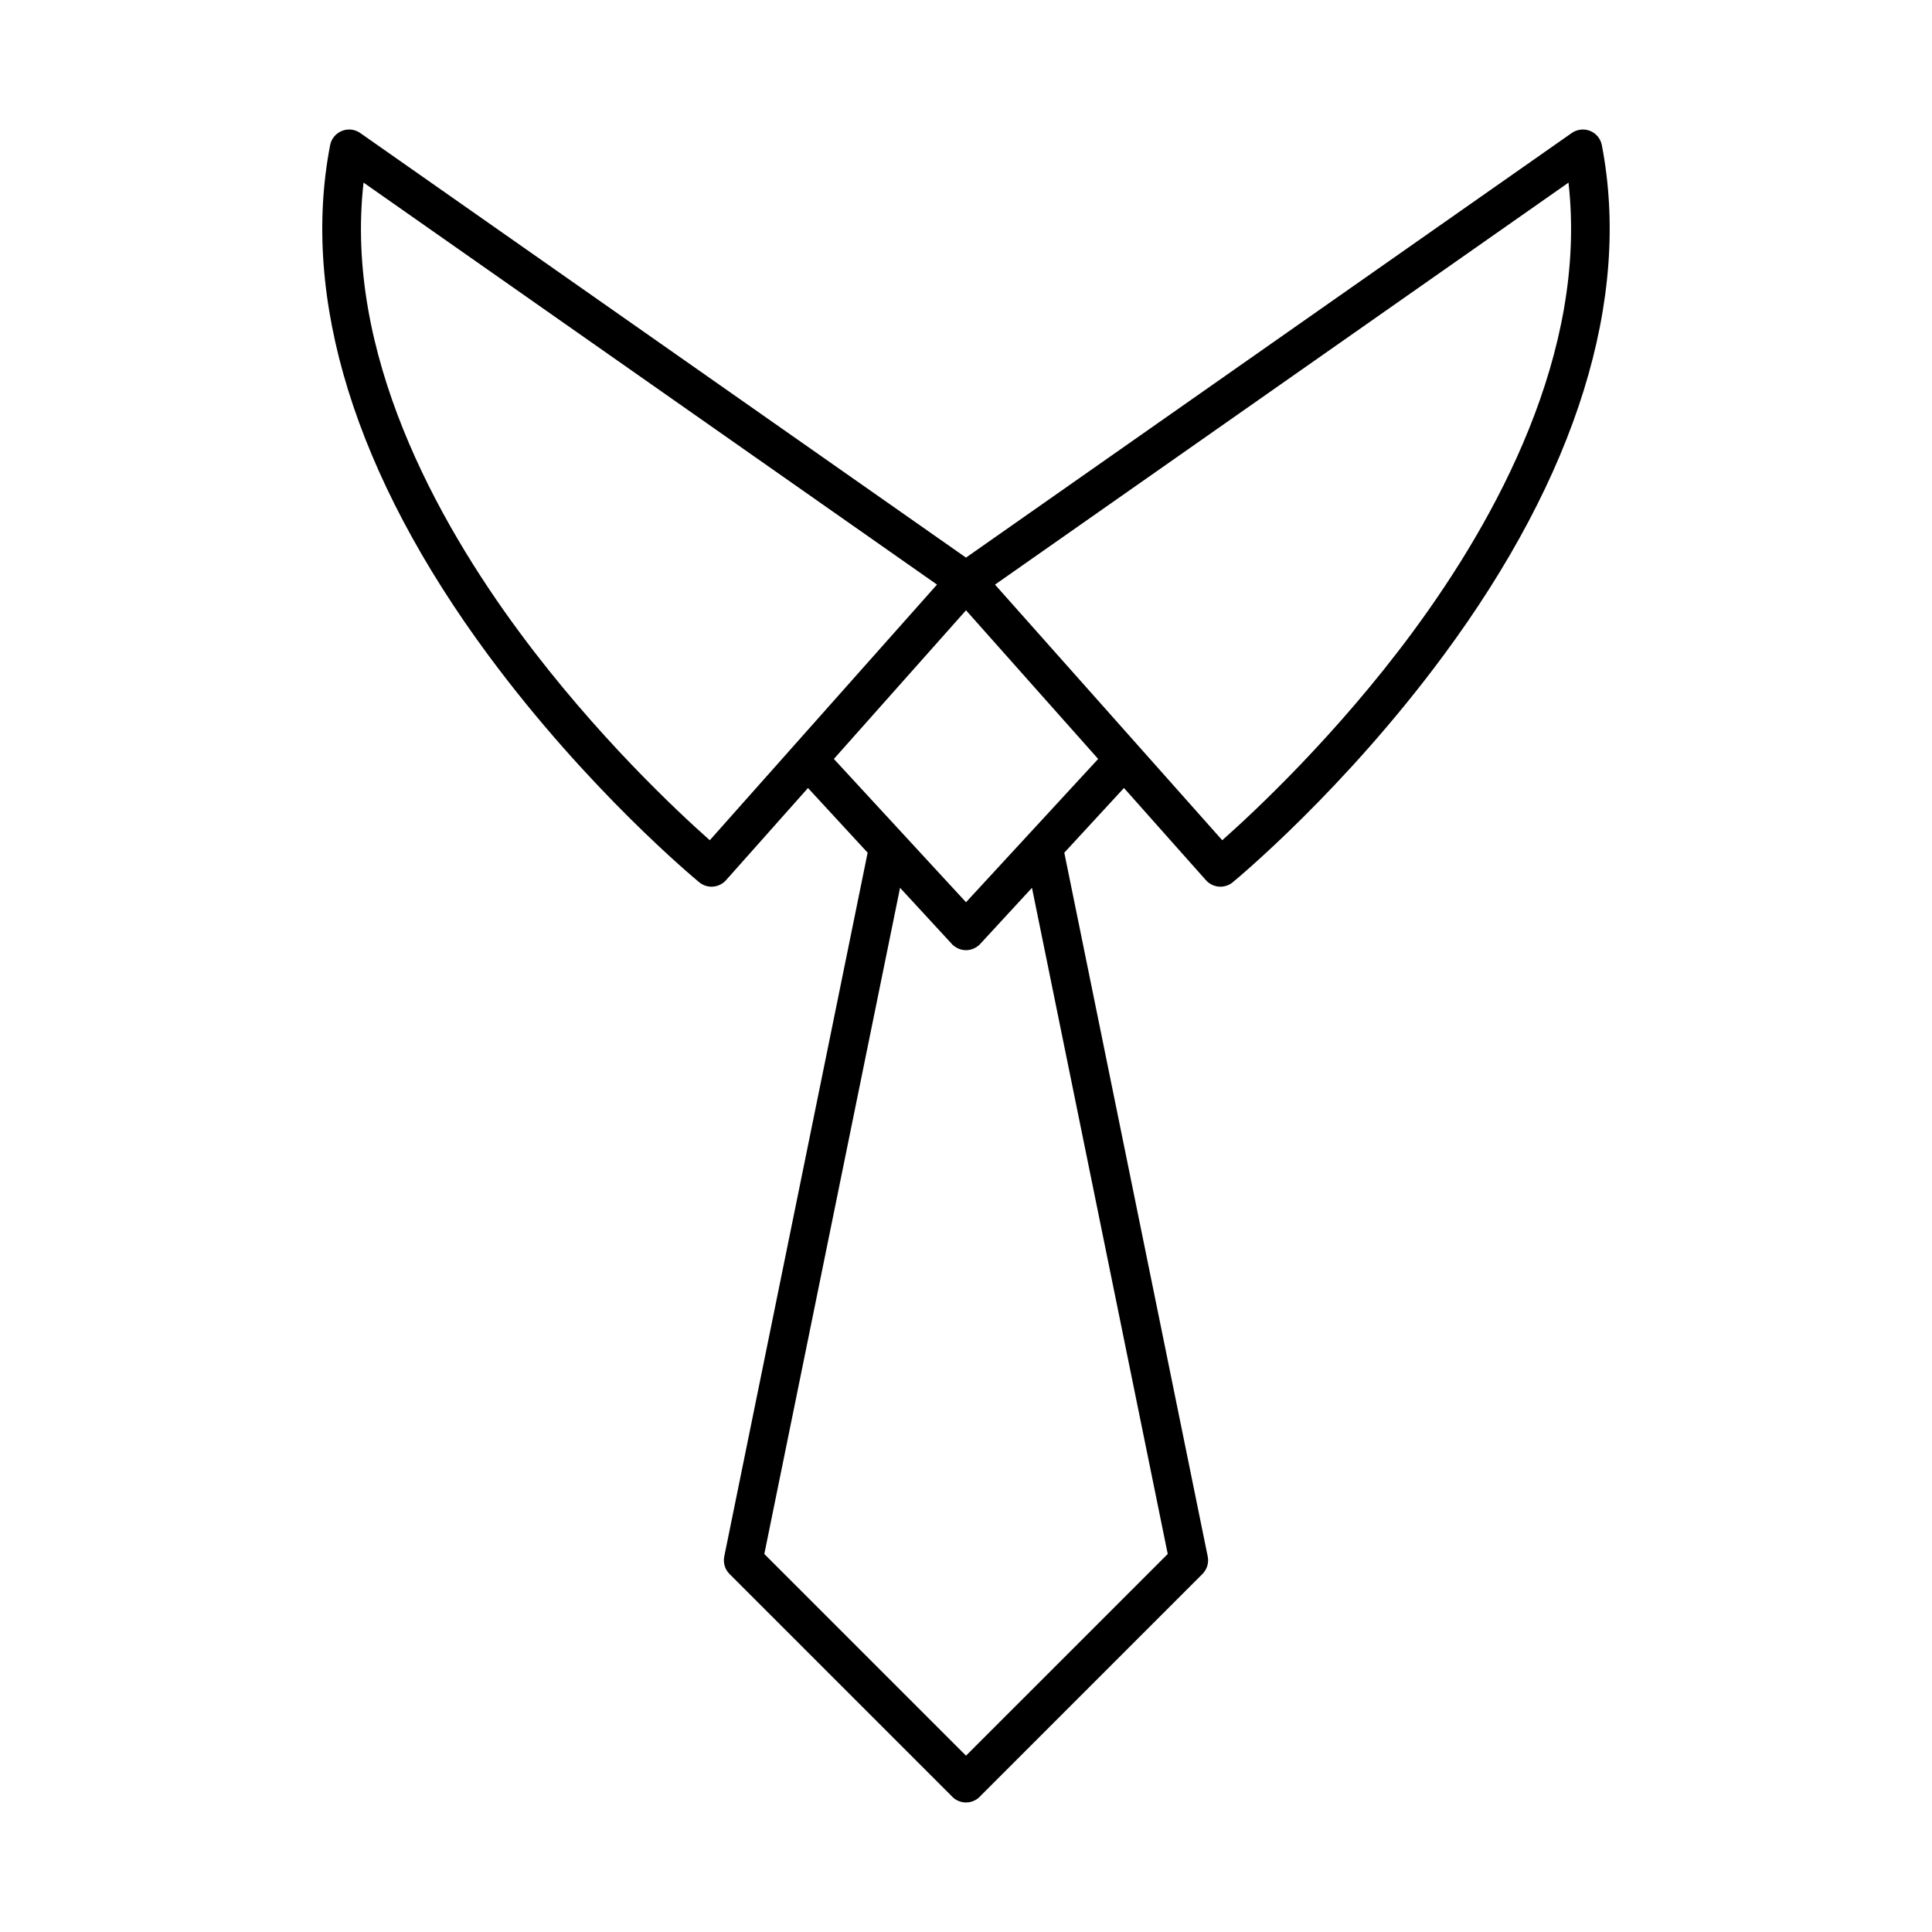
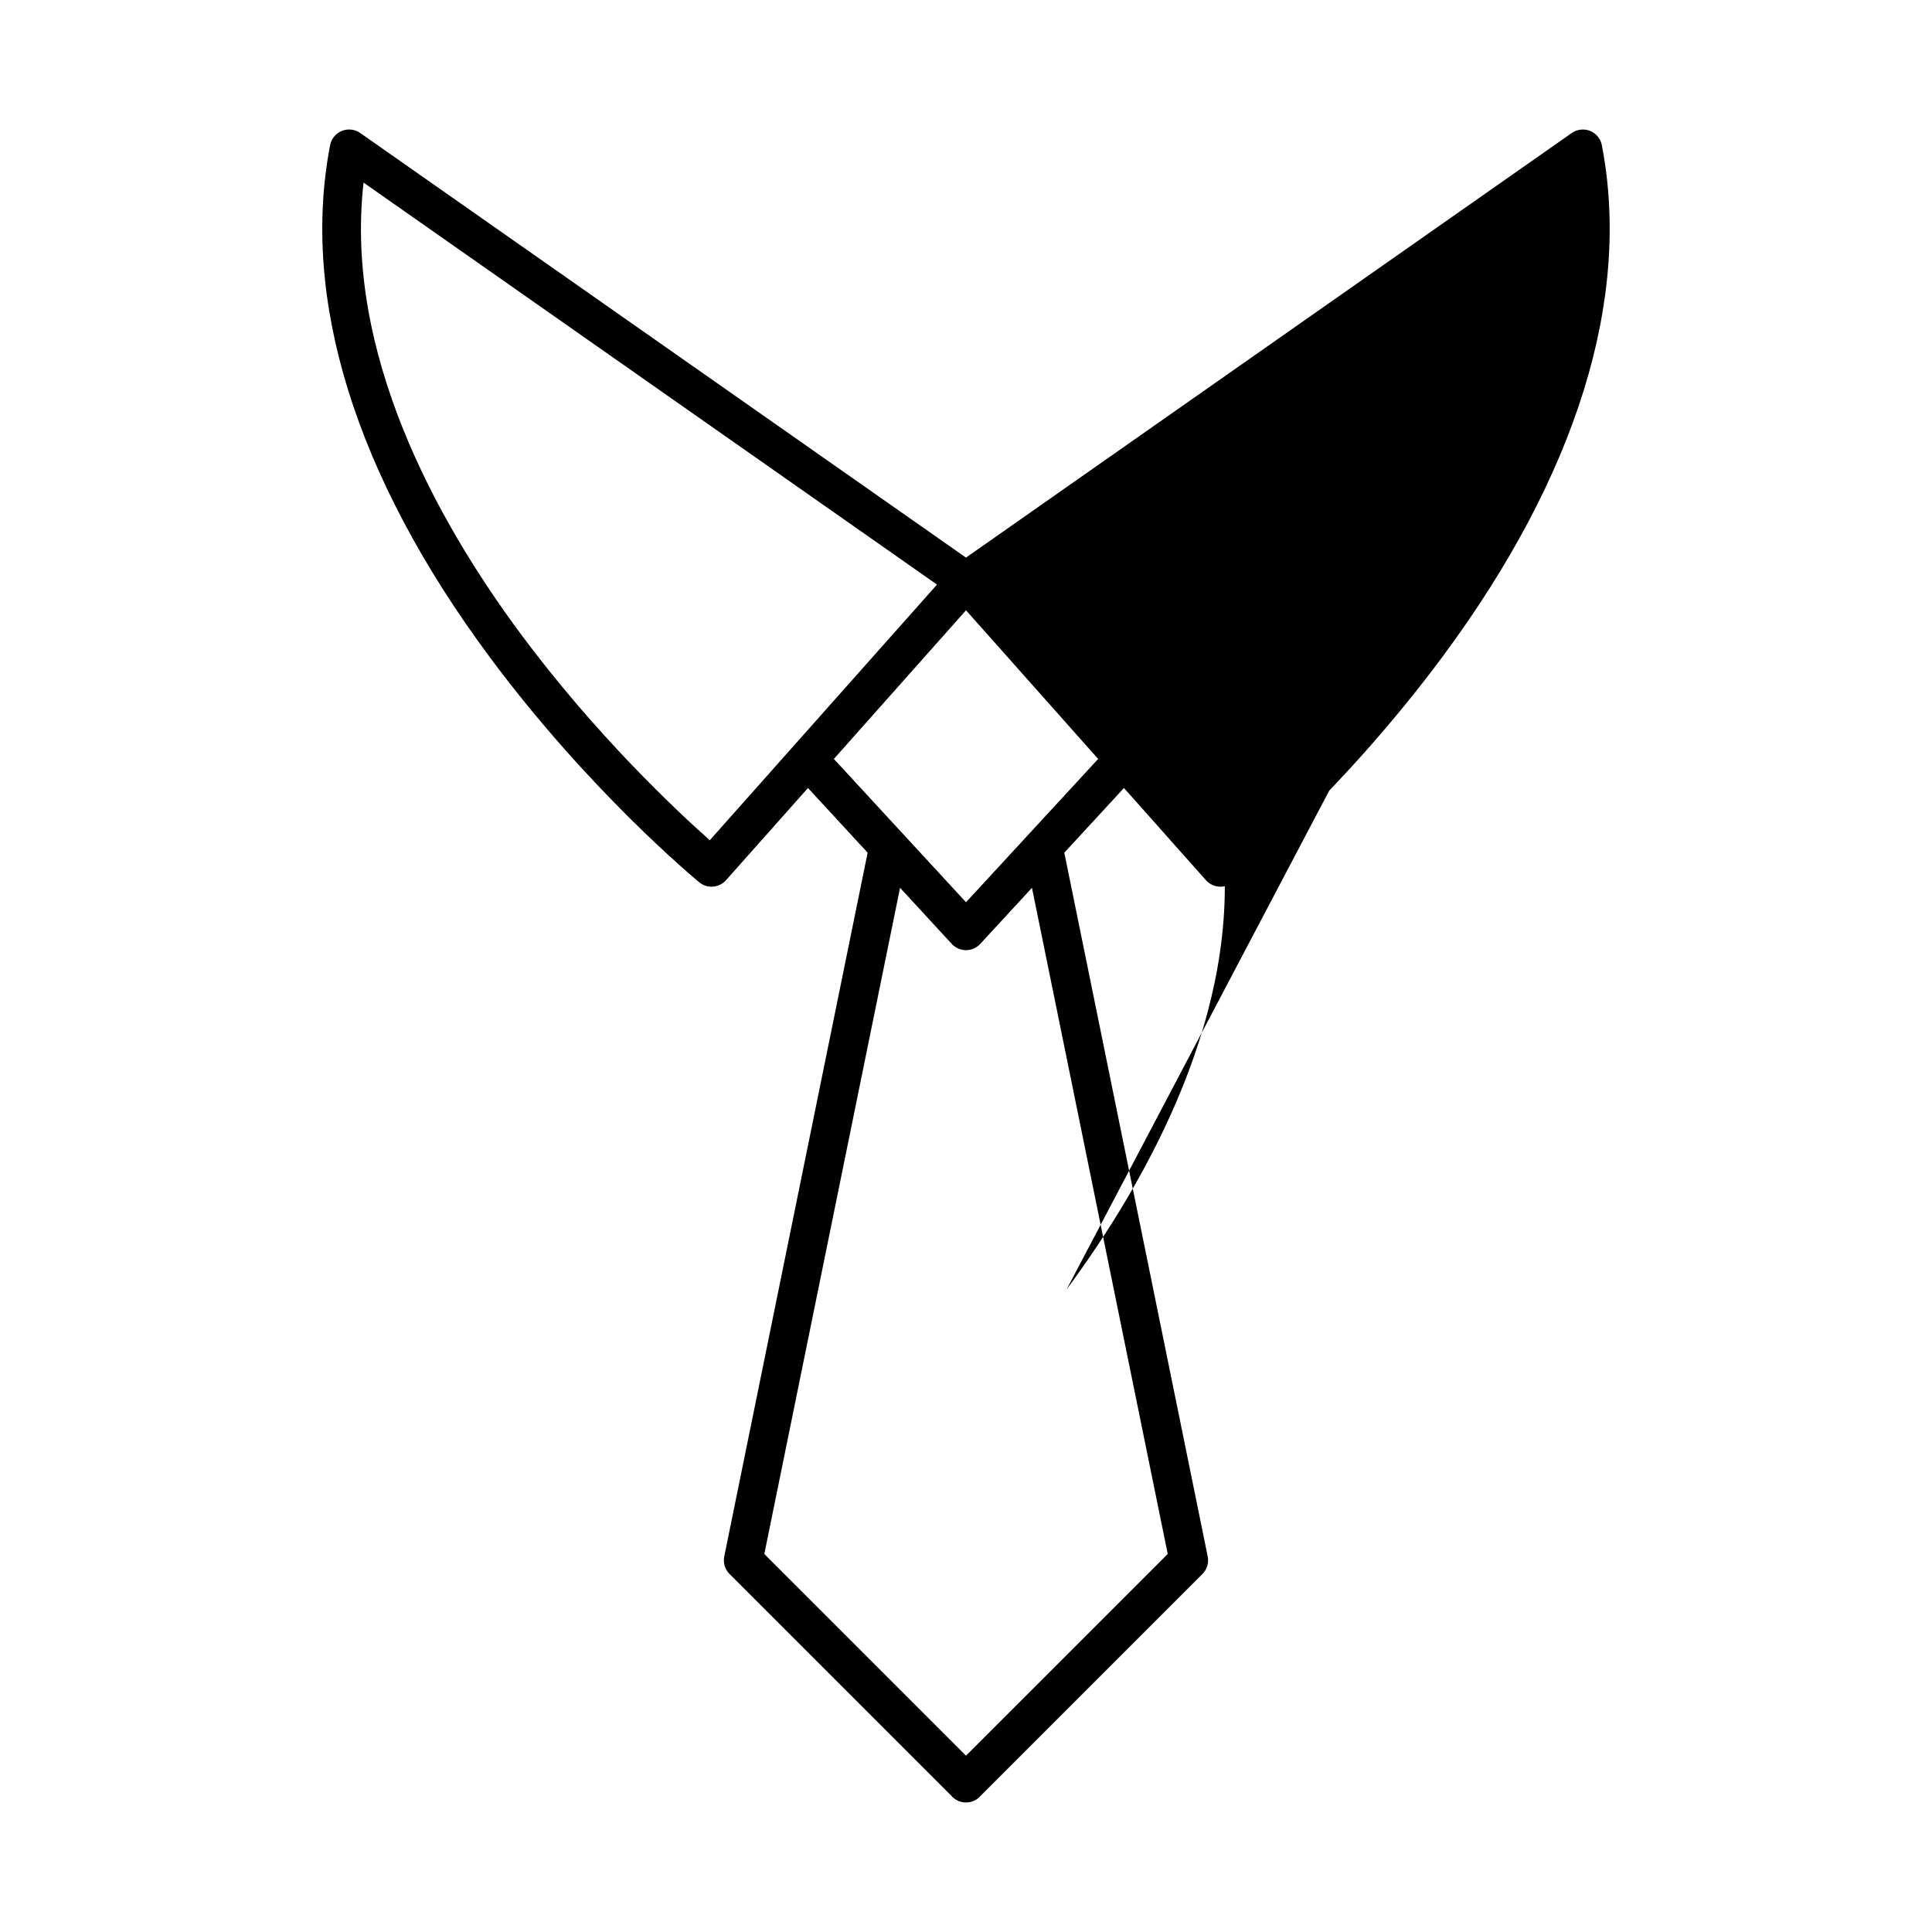
<svg xmlns="http://www.w3.org/2000/svg" fill="#000000" width="800px" height="800px" version="1.1" viewBox="144 144 512 512">
-   <path d="m568.51 182.48c-0.328-1.707-1.5-3.133-3.113-3.785-1.613-0.648-3.445-0.441-4.871 0.555l-160.53 112.52-160.53-112.52c-1.426-0.996-3.258-1.211-4.871-0.555-1.613 0.656-2.785 2.074-3.113 3.785-7.859 40.719 6.66 87.488 41.988 135.24 26.398 35.691 54.652 59.113 55.836 60.094 0.953 0.785 2.109 1.168 3.258 1.168 1.414 0 2.828-0.586 3.84-1.723l21.719-24.43 15.809 17.141-37.996 186.5c-0.344 1.688 0.18 3.438 1.402 4.656l58.895 58.891c0.047 0.051 0.074 0.105 0.121 0.145 1.004 1.004 2.312 1.508 3.629 1.508h0.016 0.012c1.316 0 2.629-0.504 3.629-1.508 0.047-0.039 0.074-0.098 0.117-0.137l58.898-58.898c1.219-1.219 1.75-2.969 1.402-4.656l-38.004-186.5 15.809-17.145 21.723 24.434c1.012 1.137 2.418 1.723 3.84 1.723 1.152 0 2.309-0.383 3.258-1.168 1.184-0.984 29.438-24.398 55.836-60.094 35.328-47.758 49.848-94.527 41.988-135.24zm-236.41 184.19c-8.523-7.551-30.23-27.805-50.375-55.047-22.113-29.891-46.5-74.141-41.379-119.23l151.97 106.53zm121.36 189.15-53.457 53.453-53.453-53.445 35.973-176.55 13.723 14.883c0.012 0.012 0.02 0.016 0.023 0.023 0.086 0.086 0.145 0.188 0.238 0.266 0.16 0.145 0.336 0.262 0.516 0.387 0.023 0.016 0.047 0.035 0.07 0.055 0.273 0.188 0.555 0.344 0.848 0.473 0.02 0.012 0.047 0.02 0.066 0.031 0.316 0.133 0.637 0.238 0.961 0.301 0.004 0 0.012 0.004 0.016 0.004 0.328 0.066 0.664 0.105 0.996 0.105h0.016 0.016c0.332 0 0.664-0.035 0.996-0.105 0.004 0 0.012 0 0.016-0.004 0.328-0.066 0.648-0.172 0.961-0.301 0.02-0.012 0.047-0.02 0.066-0.031 0.293-0.125 0.578-0.289 0.848-0.473 0.023-0.016 0.051-0.035 0.074-0.055 0.172-0.125 0.348-0.242 0.516-0.387 0.09-0.086 0.152-0.18 0.238-0.266 0.012-0.012 0.02-0.016 0.031-0.023l13.723-14.883zm-53.457-172.72-35.02-37.973 35.02-39.395 35.02 39.395zm118.41-71.648c-20.156 27.293-41.957 47.641-50.508 55.219l-60.219-67.742 151.98-106.53c5.102 45.016-19.215 89.203-41.254 119.05z" />
+   <path d="m568.51 182.48c-0.328-1.707-1.5-3.133-3.113-3.785-1.613-0.648-3.445-0.441-4.871 0.555l-160.53 112.52-160.53-112.52c-1.426-0.996-3.258-1.211-4.871-0.555-1.613 0.656-2.785 2.074-3.113 3.785-7.859 40.719 6.66 87.488 41.988 135.24 26.398 35.691 54.652 59.113 55.836 60.094 0.953 0.785 2.109 1.168 3.258 1.168 1.414 0 2.828-0.586 3.84-1.723l21.719-24.43 15.809 17.141-37.996 186.5c-0.344 1.688 0.18 3.438 1.402 4.656l58.895 58.891c0.047 0.051 0.074 0.105 0.121 0.145 1.004 1.004 2.312 1.508 3.629 1.508h0.016 0.012c1.316 0 2.629-0.504 3.629-1.508 0.047-0.039 0.074-0.098 0.117-0.137l58.898-58.898c1.219-1.219 1.75-2.969 1.402-4.656l-38.004-186.5 15.809-17.145 21.723 24.434c1.012 1.137 2.418 1.723 3.84 1.723 1.152 0 2.309-0.383 3.258-1.168 1.184-0.984 29.438-24.398 55.836-60.094 35.328-47.758 49.848-94.527 41.988-135.24zm-236.41 184.19c-8.523-7.551-30.23-27.805-50.375-55.047-22.113-29.891-46.5-74.141-41.379-119.23l151.97 106.53zm121.36 189.15-53.457 53.453-53.453-53.445 35.973-176.55 13.723 14.883c0.012 0.012 0.02 0.016 0.023 0.023 0.086 0.086 0.145 0.188 0.238 0.266 0.16 0.145 0.336 0.262 0.516 0.387 0.023 0.016 0.047 0.035 0.07 0.055 0.273 0.188 0.555 0.344 0.848 0.473 0.02 0.012 0.047 0.02 0.066 0.031 0.316 0.133 0.637 0.238 0.961 0.301 0.004 0 0.012 0.004 0.016 0.004 0.328 0.066 0.664 0.105 0.996 0.105h0.016 0.016c0.332 0 0.664-0.035 0.996-0.105 0.004 0 0.012 0 0.016-0.004 0.328-0.066 0.648-0.172 0.961-0.301 0.02-0.012 0.047-0.02 0.066-0.031 0.293-0.125 0.578-0.289 0.848-0.473 0.023-0.016 0.051-0.035 0.074-0.055 0.172-0.125 0.348-0.242 0.516-0.387 0.09-0.086 0.152-0.18 0.238-0.266 0.012-0.012 0.02-0.016 0.031-0.023l13.723-14.883zm-53.457-172.72-35.02-37.973 35.02-39.395 35.02 39.395zm118.41-71.648c-20.156 27.293-41.957 47.641-50.508 55.219c5.102 45.016-19.215 89.203-41.254 119.05z" />
</svg>